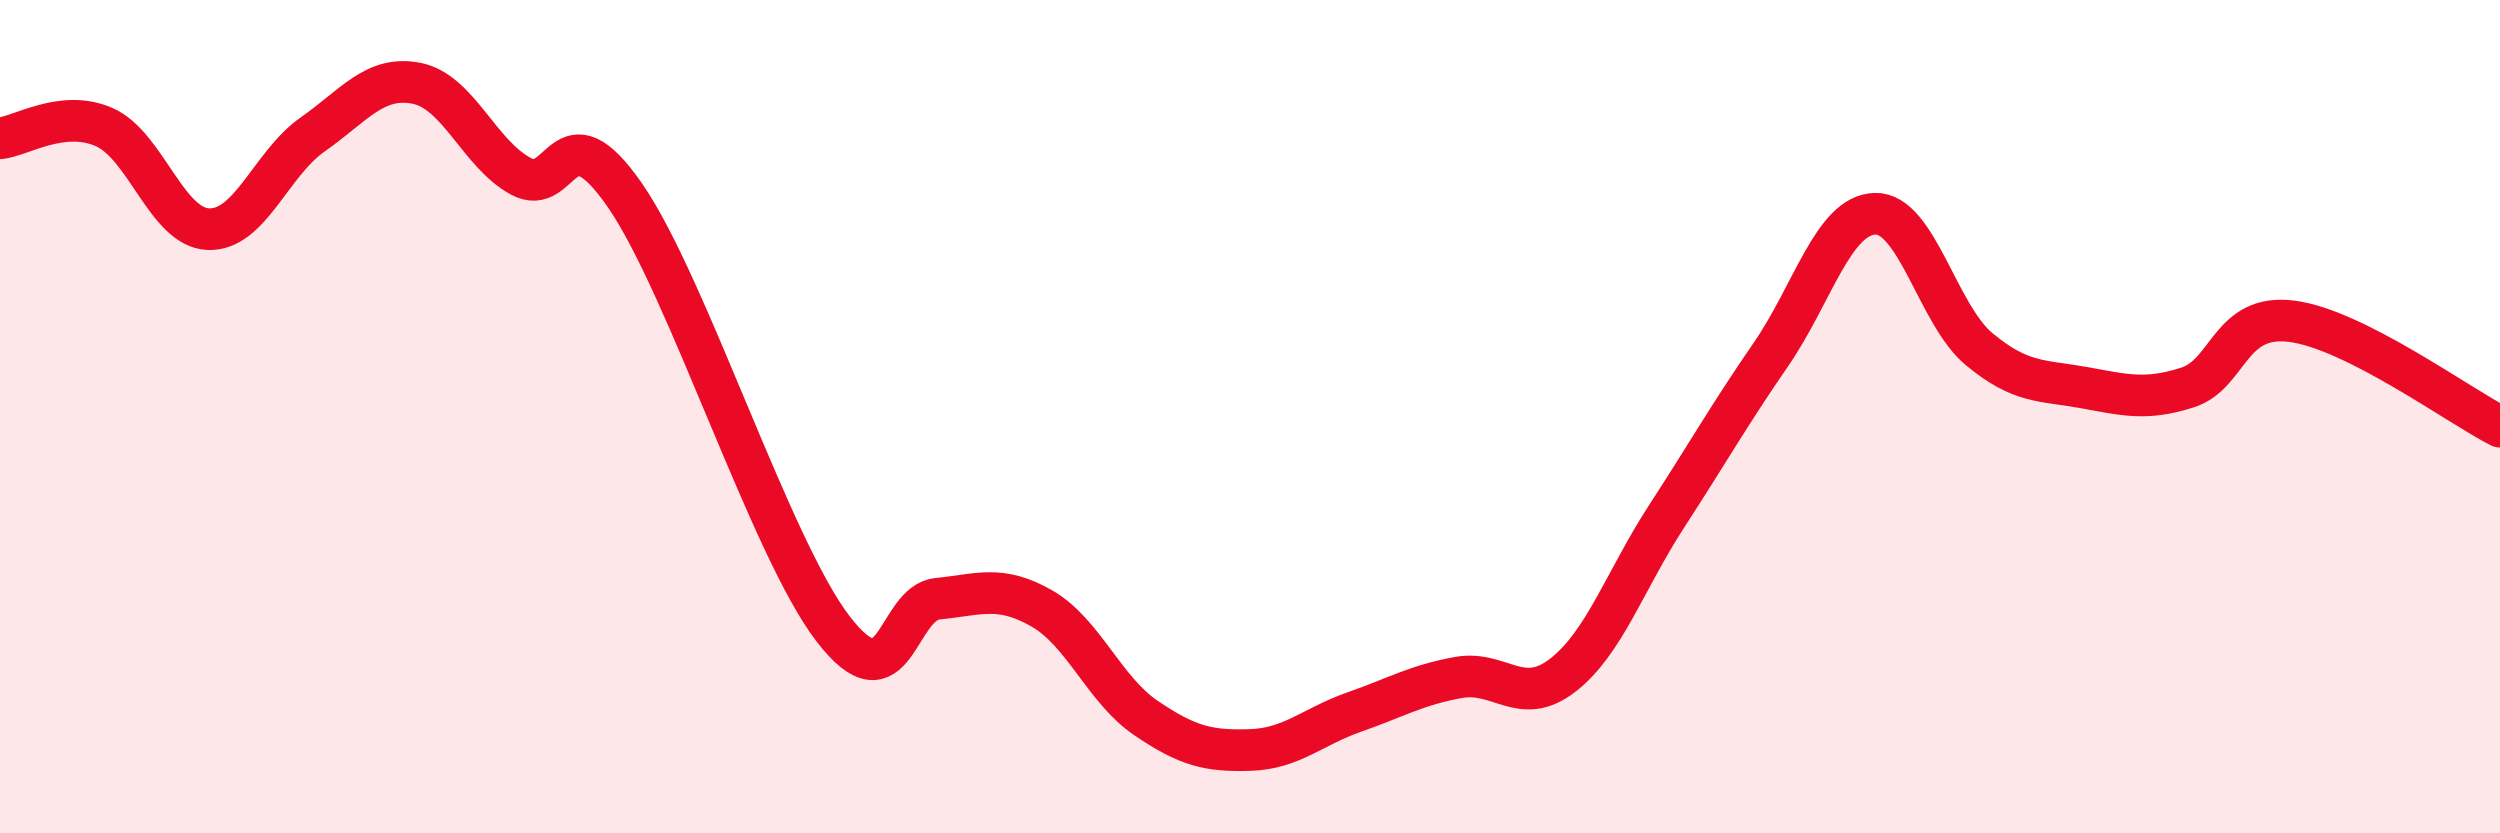
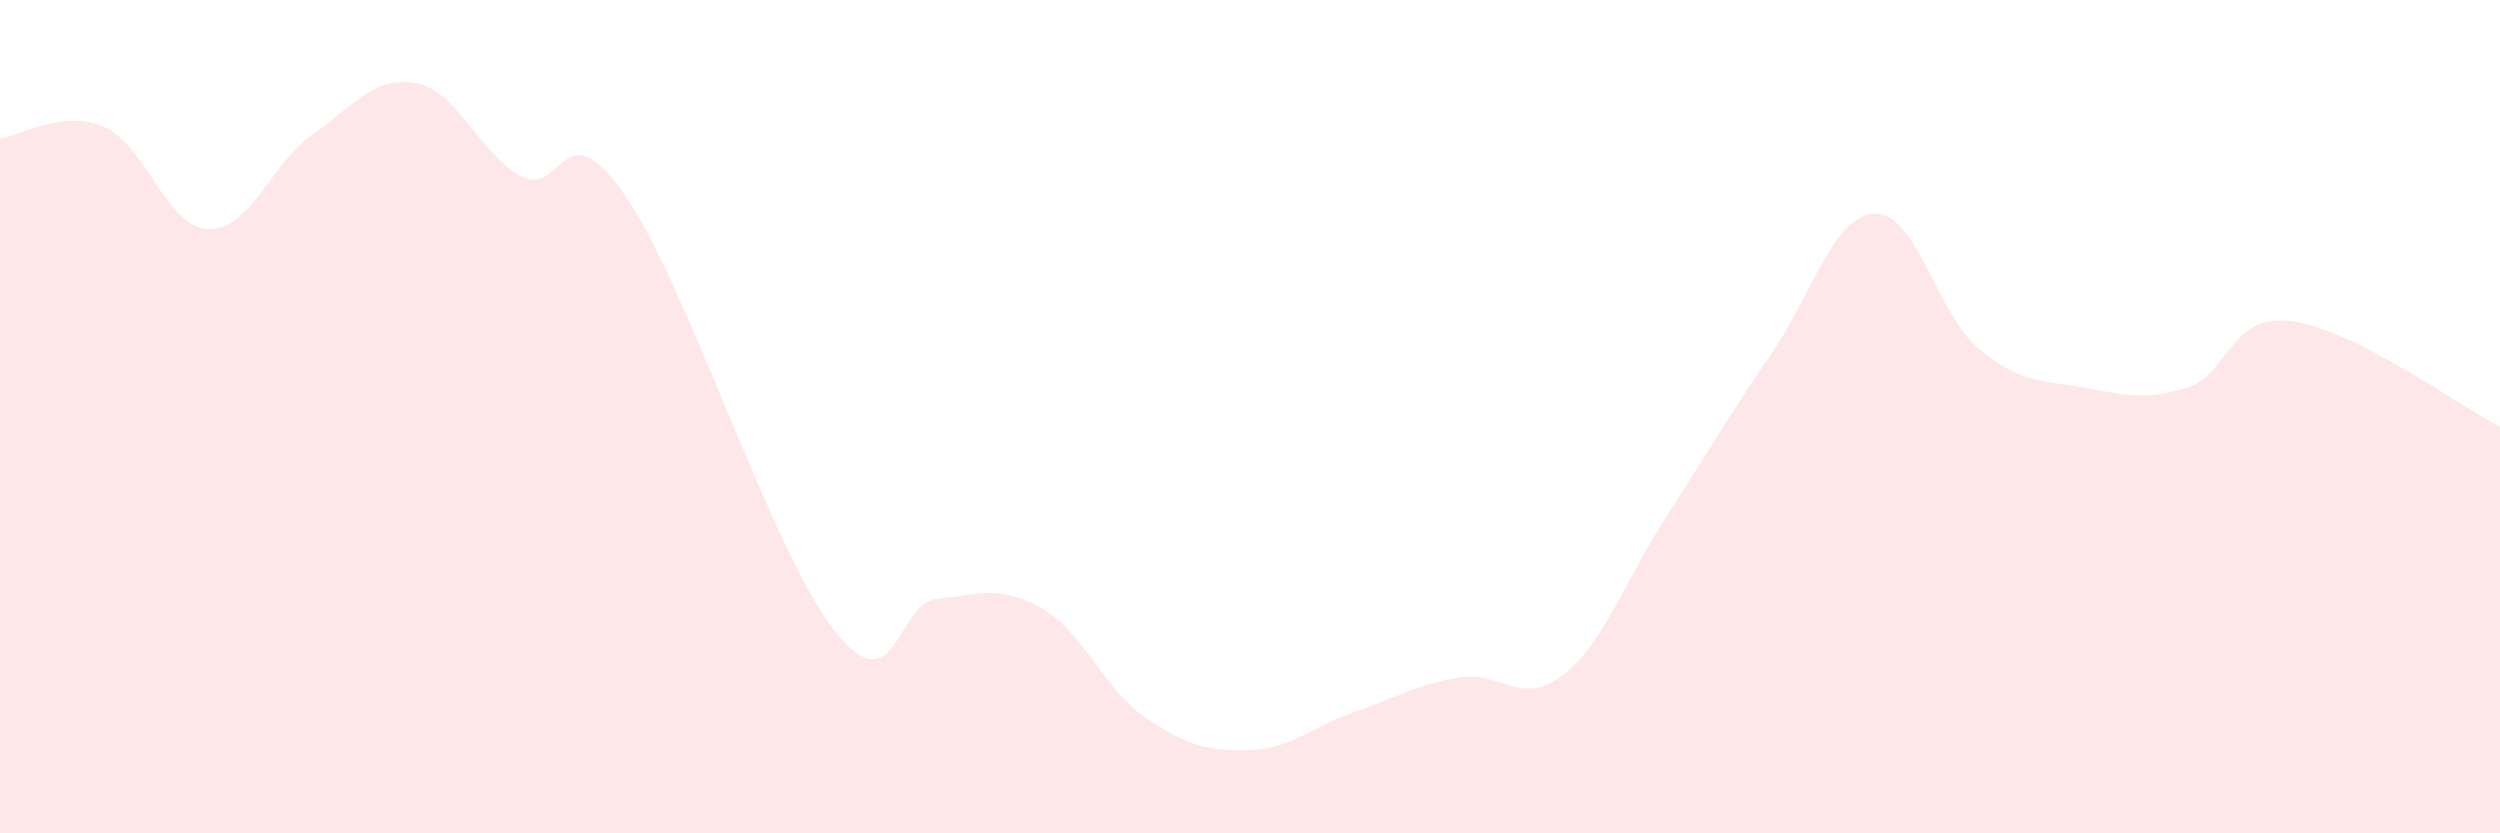
<svg xmlns="http://www.w3.org/2000/svg" width="60" height="20" viewBox="0 0 60 20">
  <path d="M 0,3.32 C 0.5,3.27 1.5,2.61 2.5,3.05 C 3.5,3.49 4,5.46 5,5.5 C 6,5.54 6.5,3.93 7.5,3.23 C 8.5,2.53 9,1.8 10,2 C 11,2.2 11.5,3.69 12.5,4.23 C 13.5,4.77 13.5,2.52 15,4.69 C 16.5,6.86 18.5,13.16 20,15.1 C 21.5,17.04 21.5,14.47 22.5,14.37 C 23.5,14.27 24,14.03 25,14.6 C 26,15.17 26.5,16.55 27.5,17.23 C 28.5,17.91 29,18.03 30,18 C 31,17.97 31.5,17.44 32.5,17.09 C 33.5,16.74 34,16.44 35,16.26 C 36,16.08 36.5,16.98 37.5,16.21 C 38.5,15.44 39,13.93 40,12.39 C 41,10.85 41.5,9.96 42.5,8.51 C 43.5,7.06 44,5.16 45,5.13 C 46,5.1 46.5,7.55 47.5,8.38 C 48.5,9.21 49,9.12 50,9.3 C 51,9.48 51.5,9.62 52.5,9.3 C 53.5,8.98 53.5,7.52 55,7.71 C 56.5,7.9 59,9.73 60,10.24L60 20L0 20Z" fill="#EB0A25" opacity="0.1" stroke-linecap="round" stroke-linejoin="round" />
-   <path d="M 0,3.32 C 0.5,3.27 1.5,2.61 2.5,3.05 C 3.5,3.49 4,5.46 5,5.5 C 6,5.54 6.5,3.93 7.5,3.23 C 8.5,2.53 9,1.8 10,2 C 11,2.2 11.5,3.69 12.5,4.23 C 13.5,4.77 13.5,2.52 15,4.69 C 16.5,6.86 18.5,13.16 20,15.1 C 21.5,17.04 21.5,14.47 22.5,14.37 C 23.5,14.27 24,14.03 25,14.6 C 26,15.17 26.5,16.55 27.5,17.23 C 28.5,17.91 29,18.03 30,18 C 31,17.97 31.5,17.44 32.5,17.09 C 33.5,16.74 34,16.44 35,16.26 C 36,16.08 36.5,16.98 37.5,16.21 C 38.5,15.44 39,13.93 40,12.39 C 41,10.85 41.5,9.96 42.5,8.51 C 43.5,7.06 44,5.16 45,5.13 C 46,5.1 46.5,7.55 47.5,8.38 C 48.5,9.21 49,9.12 50,9.3 C 51,9.48 51.5,9.62 52.5,9.3 C 53.5,8.98 53.5,7.52 55,7.71 C 56.5,7.9 59,9.73 60,10.24" stroke="#EB0A25" stroke-width="1" fill="none" stroke-linecap="round" stroke-linejoin="round" />
</svg>